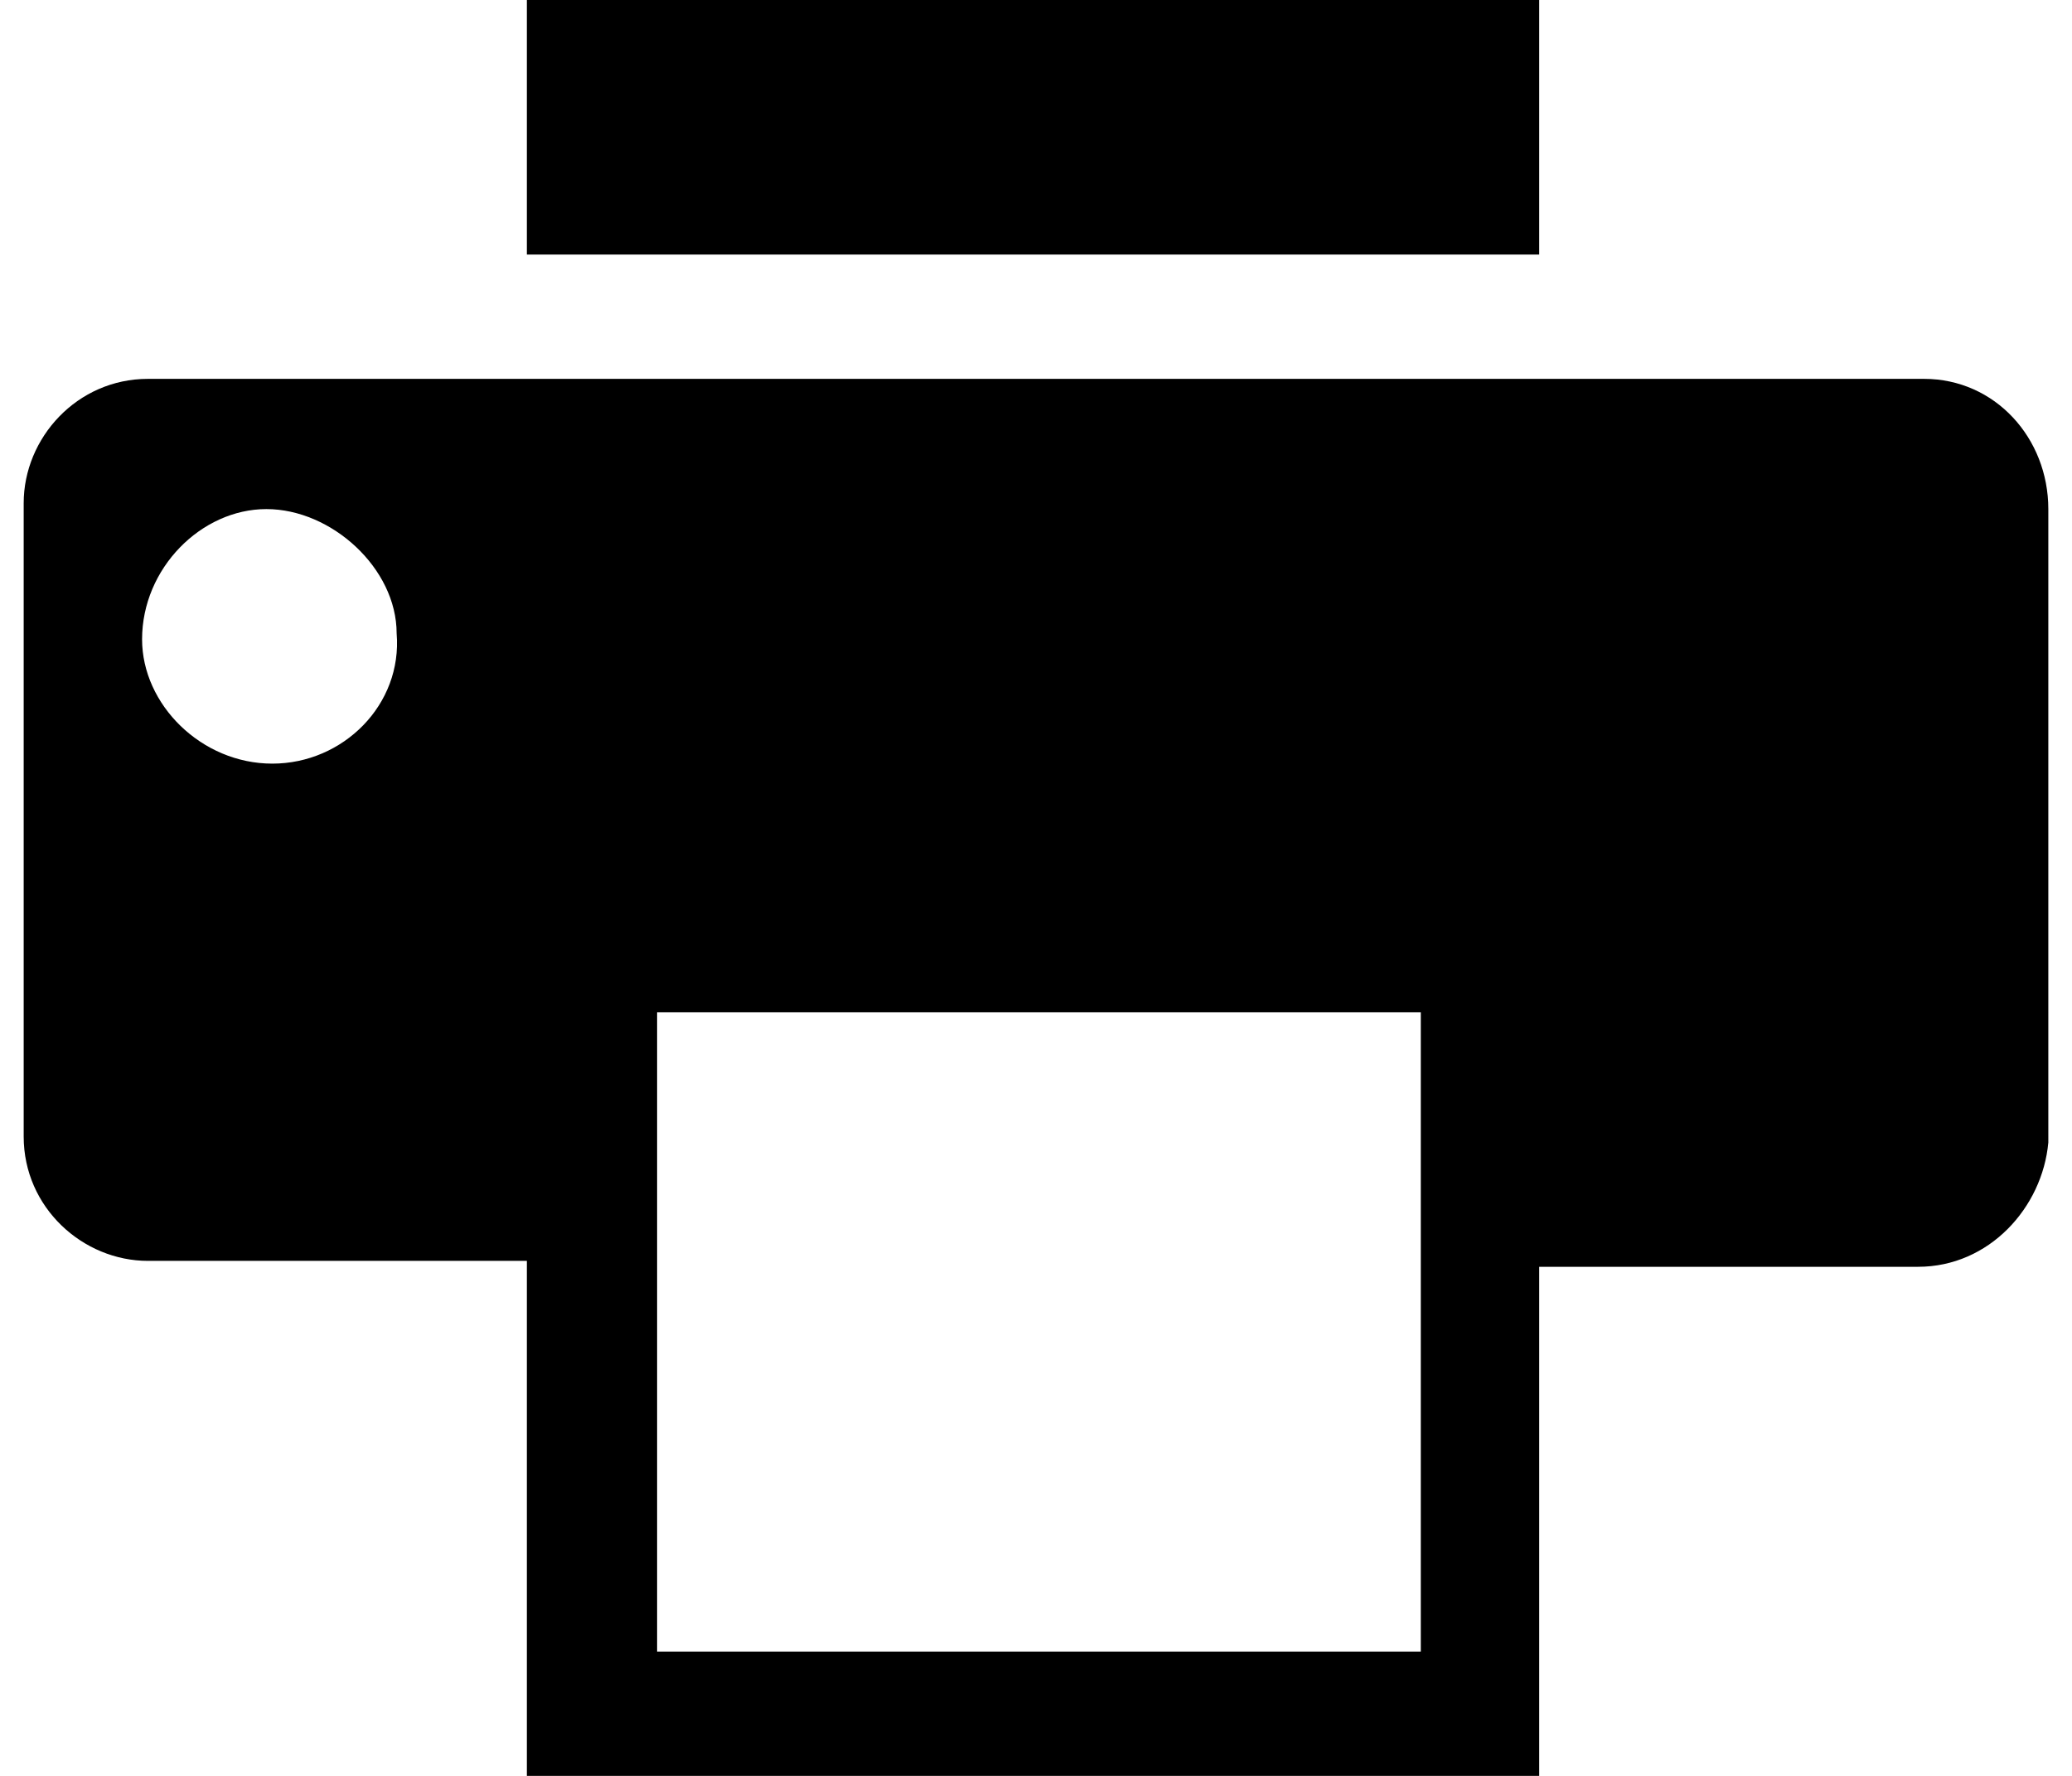
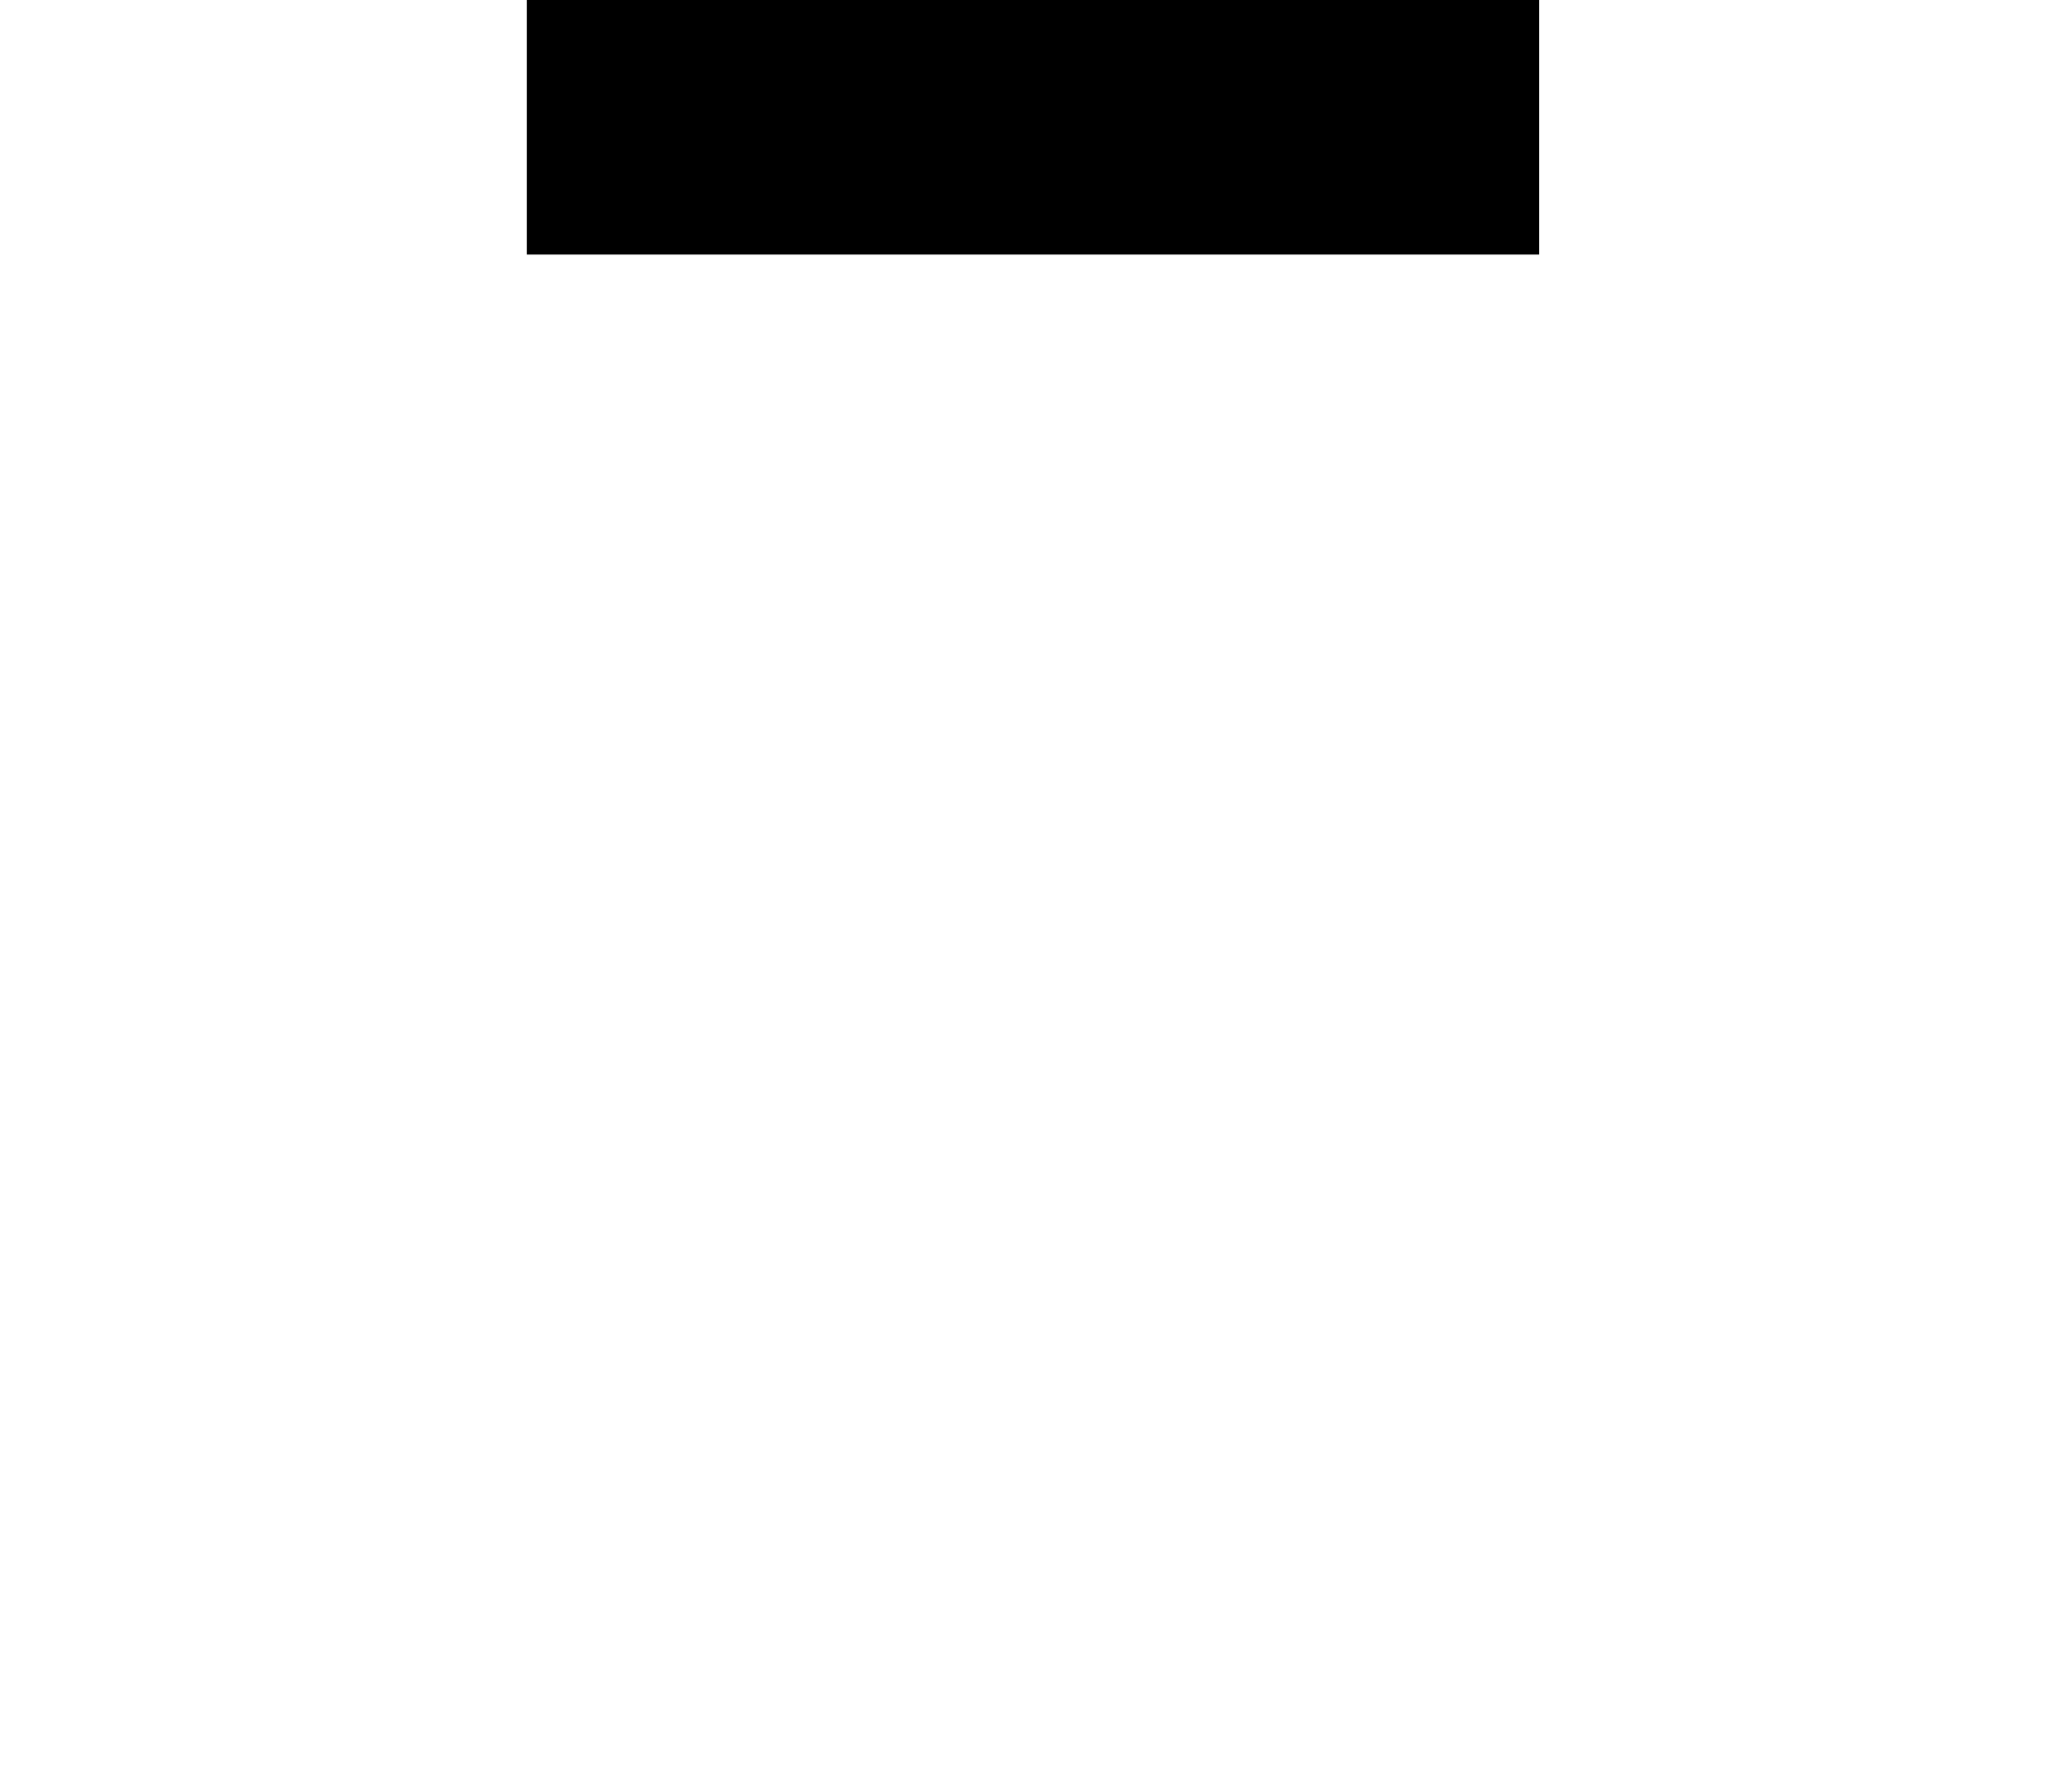
<svg xmlns="http://www.w3.org/2000/svg" version="1.1" id="svg-icon-print" x="0px" y="0px" width="35" height="30" viewBox="0 0 35 30" style="enable-background:new 0 0 35 30;" xml:space="preserve">
  <style type="text/css">
.st0{fill:#000;}
</style>
  <title>Print</title>
  <g>
    <path class="st0" d="M8.9,0h17.1v4.3H8.9V0z" />
-     <path class="st0" d="M32.5,6.4h-30c-1.2,0-2.1,1-2.1,2.1v10.7c0,1.2,1,2.1,2.1,2.1h6.4V30h17.1v-8.6h6.4c1.2,0,2.1-1,2.2-2.1V8.6 C34.6,7.4,33.7,6.4,32.5,6.4z M4.6,12.9c-1.2,0-2.2-1-2.2-2.1c0-1.2,1-2.2,2.1-2.2s2.2,1,2.2,2.1c0,0,0,0,0,0 C6.8,11.9,5.8,12.9,4.6,12.9z M23.9,27.9H11.1V17.1h12.9V27.9z" />
  </g>
</svg>